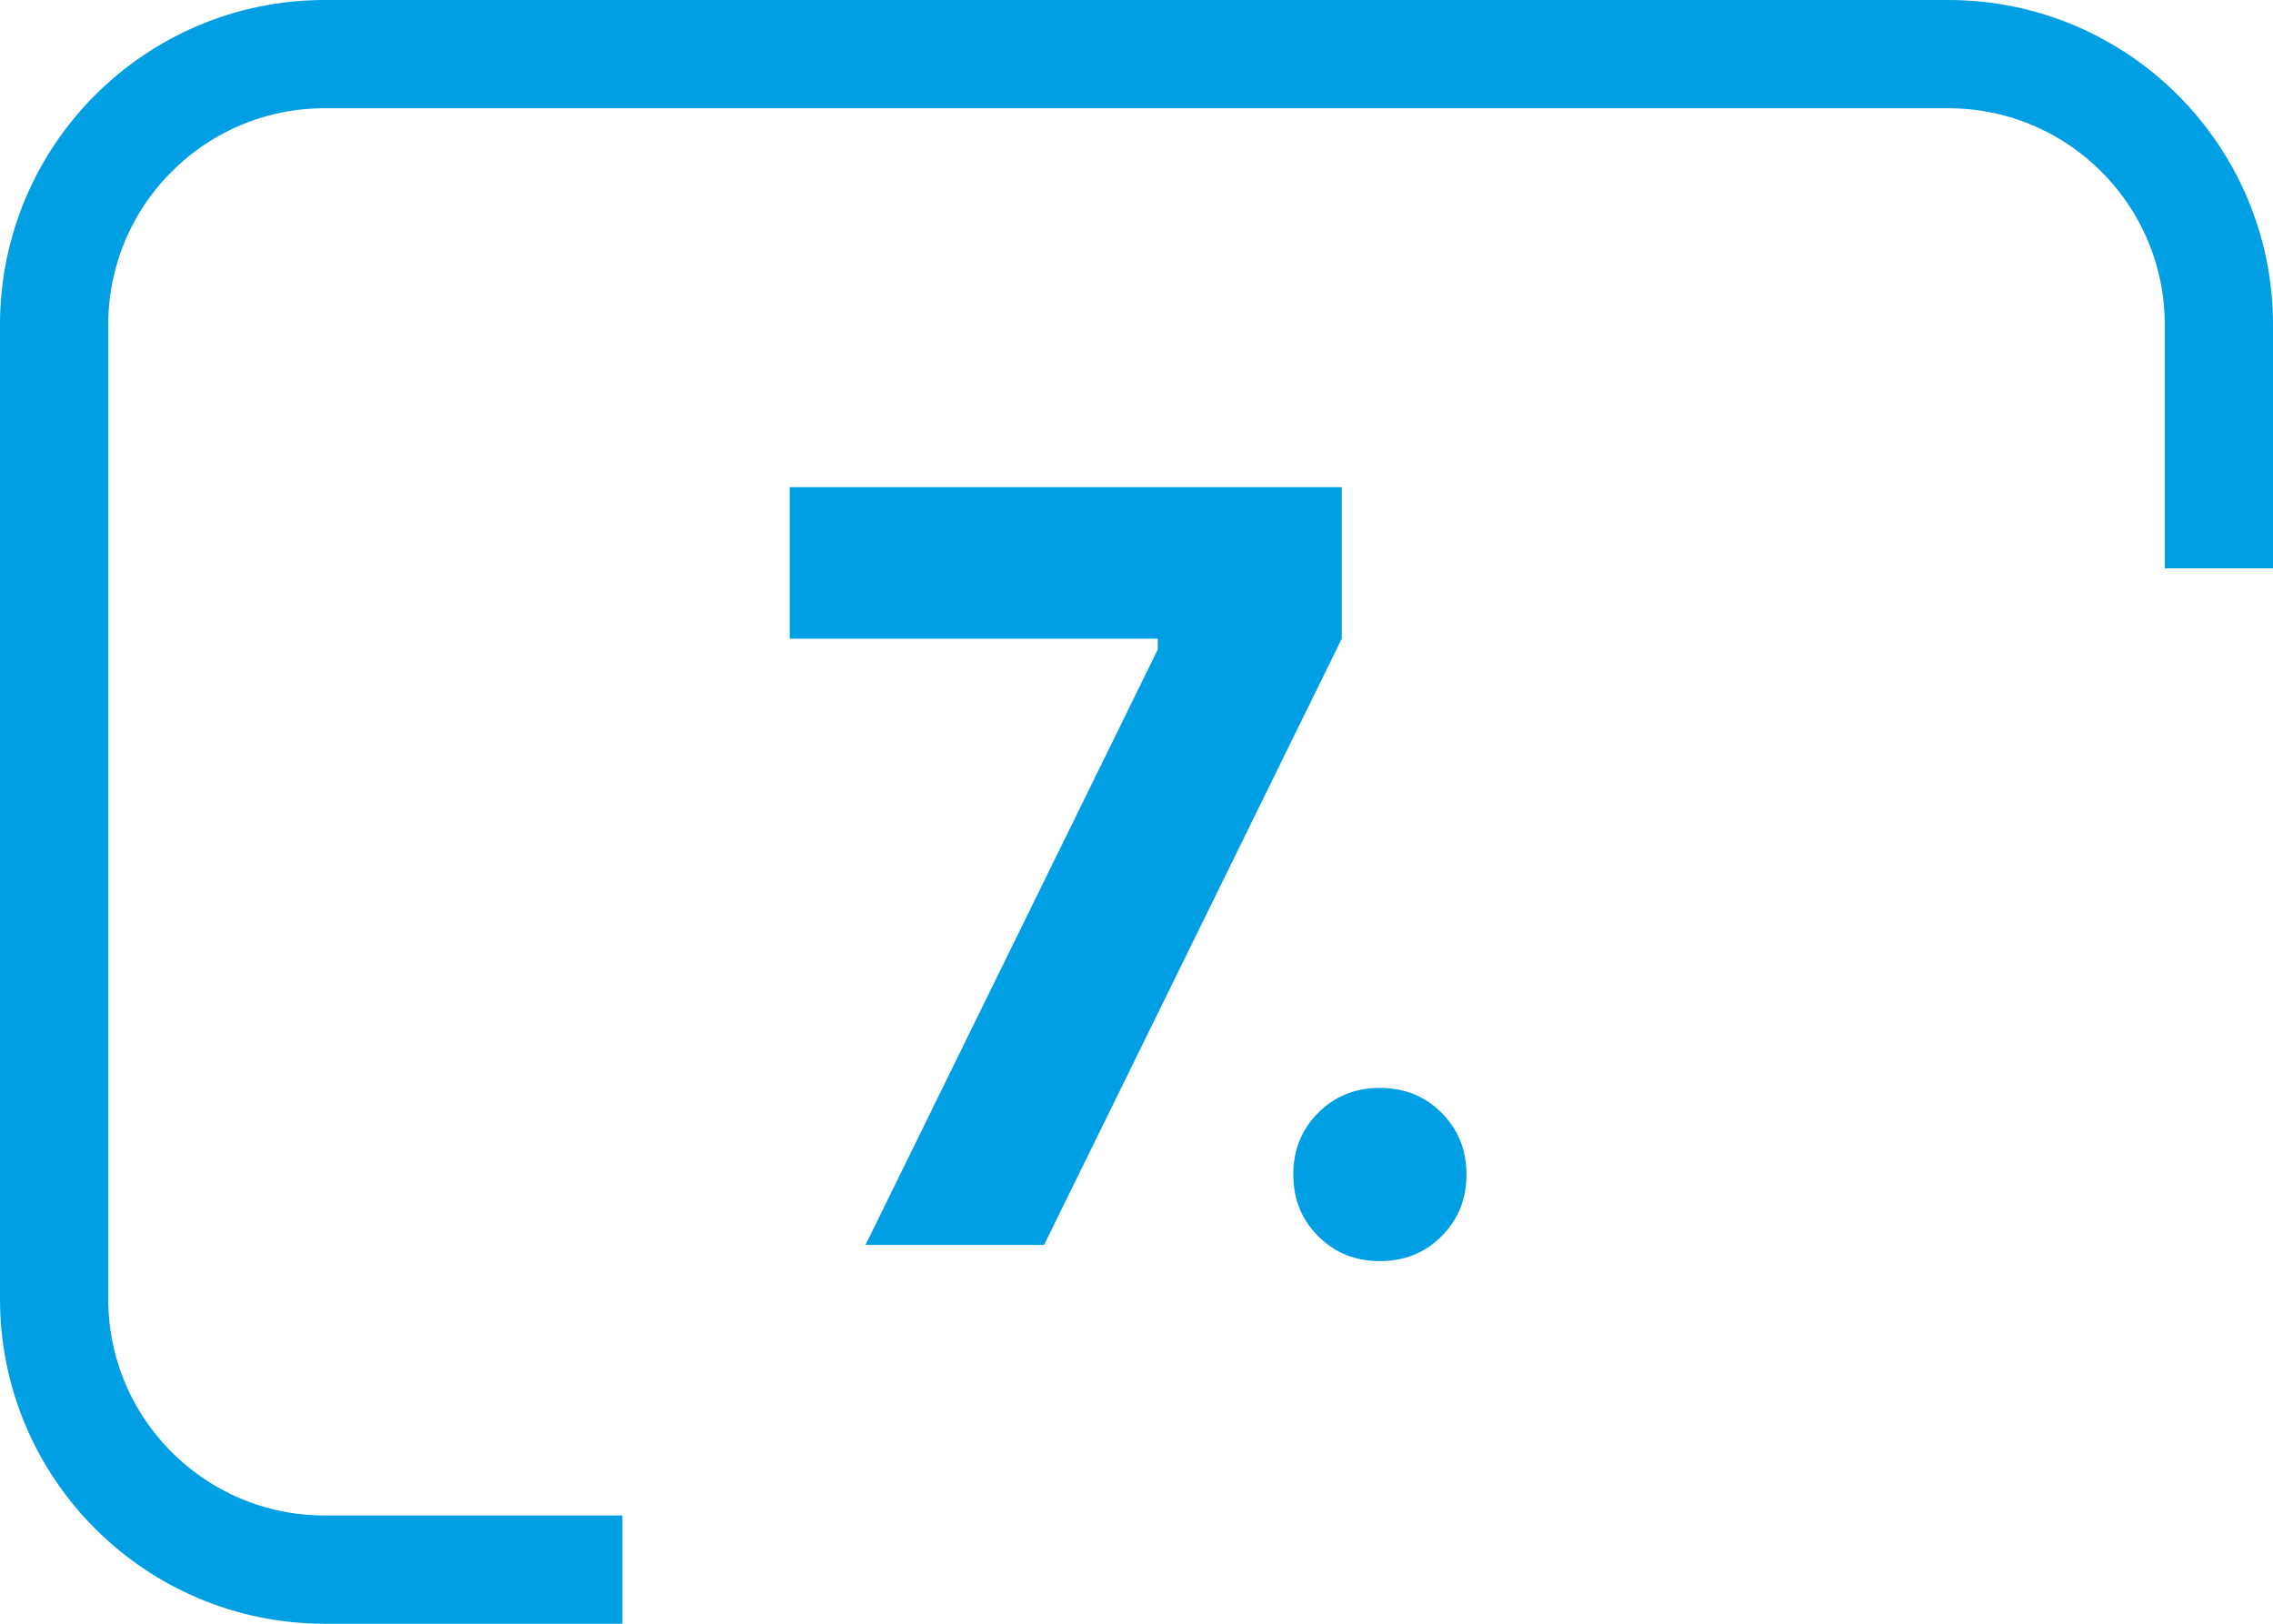
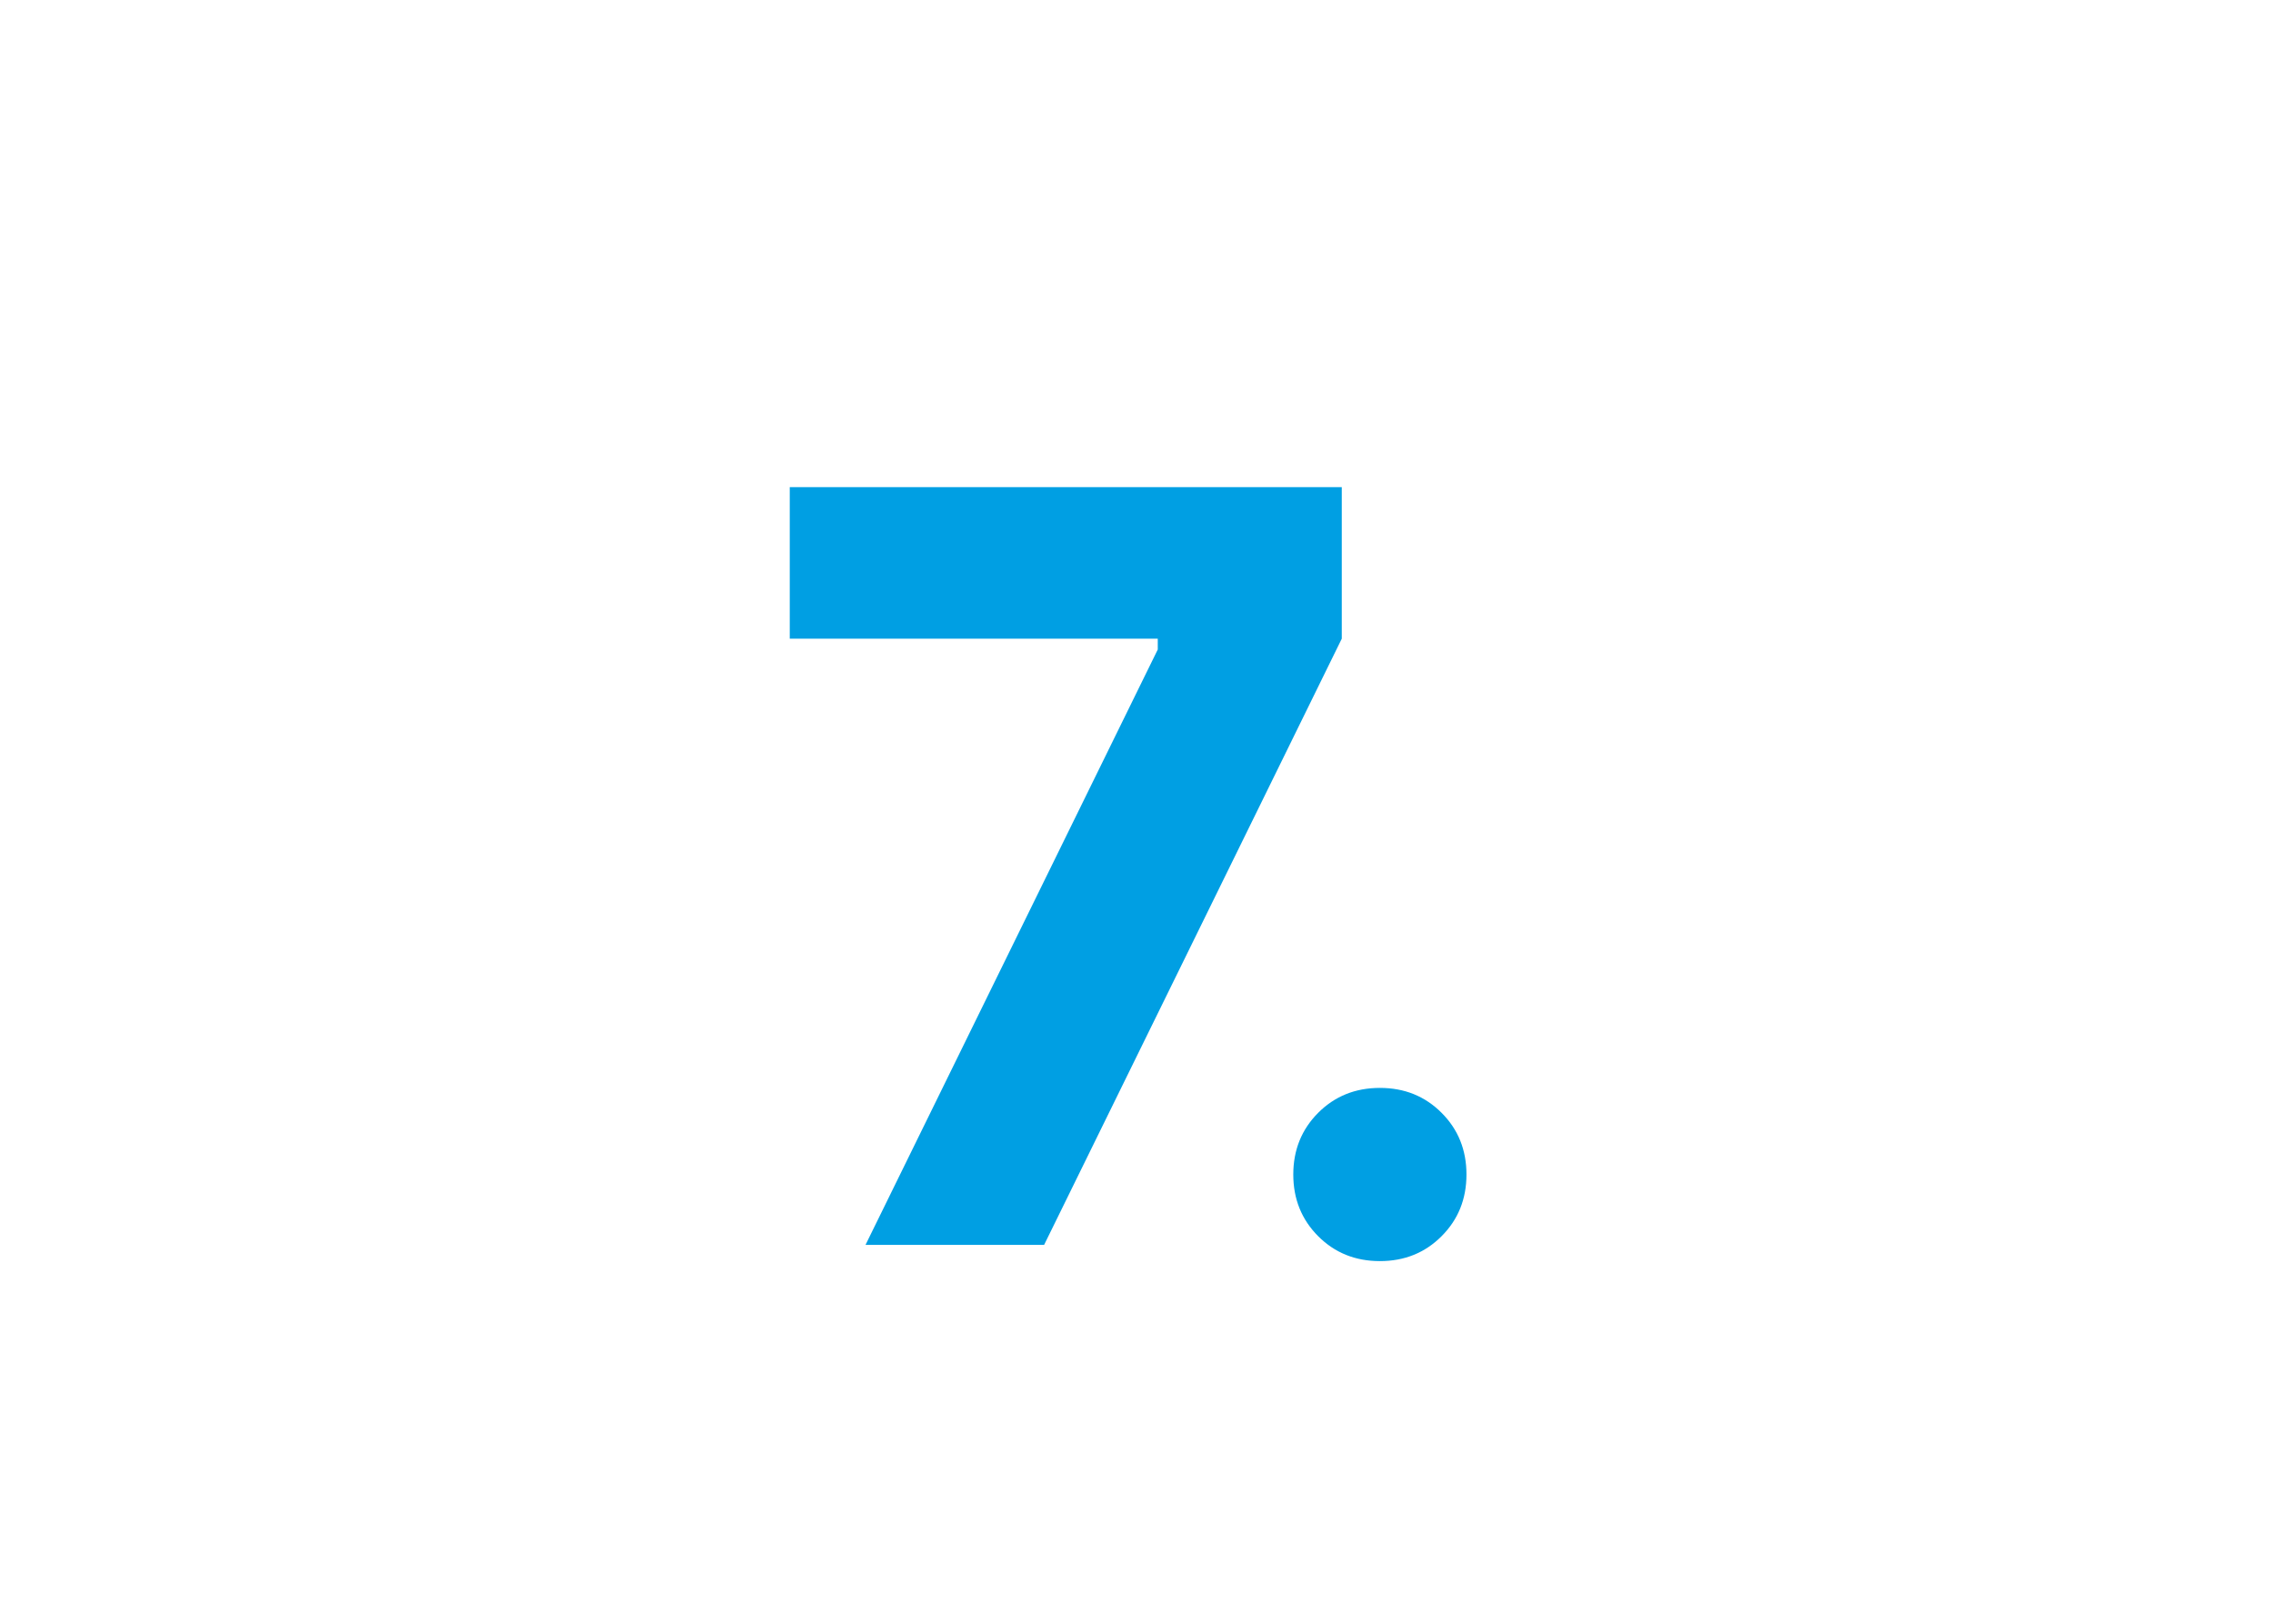
<svg xmlns="http://www.w3.org/2000/svg" width="42" height="30" viewBox="0 0 42 30" fill="none">
-   <path d="M11.5 29H6C3.239 29 1 26.761 1 24V6C1 3.239 3.239 1 6 1H36C38.761 1 41 3.239 41 6V10.5" stroke="#009FE3" stroke-width="2" />
  <path d="M21.393 12V11.8H14.593V9H24.793V11.8L19.293 23H15.993L21.393 12ZM25.497 23.3C25.044 23.3 24.664 23.147 24.357 22.84C24.051 22.533 23.897 22.153 23.897 21.7C23.897 21.247 24.051 20.867 24.357 20.56C24.664 20.253 25.044 20.1 25.497 20.1C25.951 20.1 26.331 20.253 26.637 20.56C26.944 20.867 27.097 21.247 27.097 21.7C27.097 22.153 26.944 22.533 26.637 22.84C26.331 23.147 25.951 23.3 25.497 23.3Z" fill="#009FE3" />
</svg>